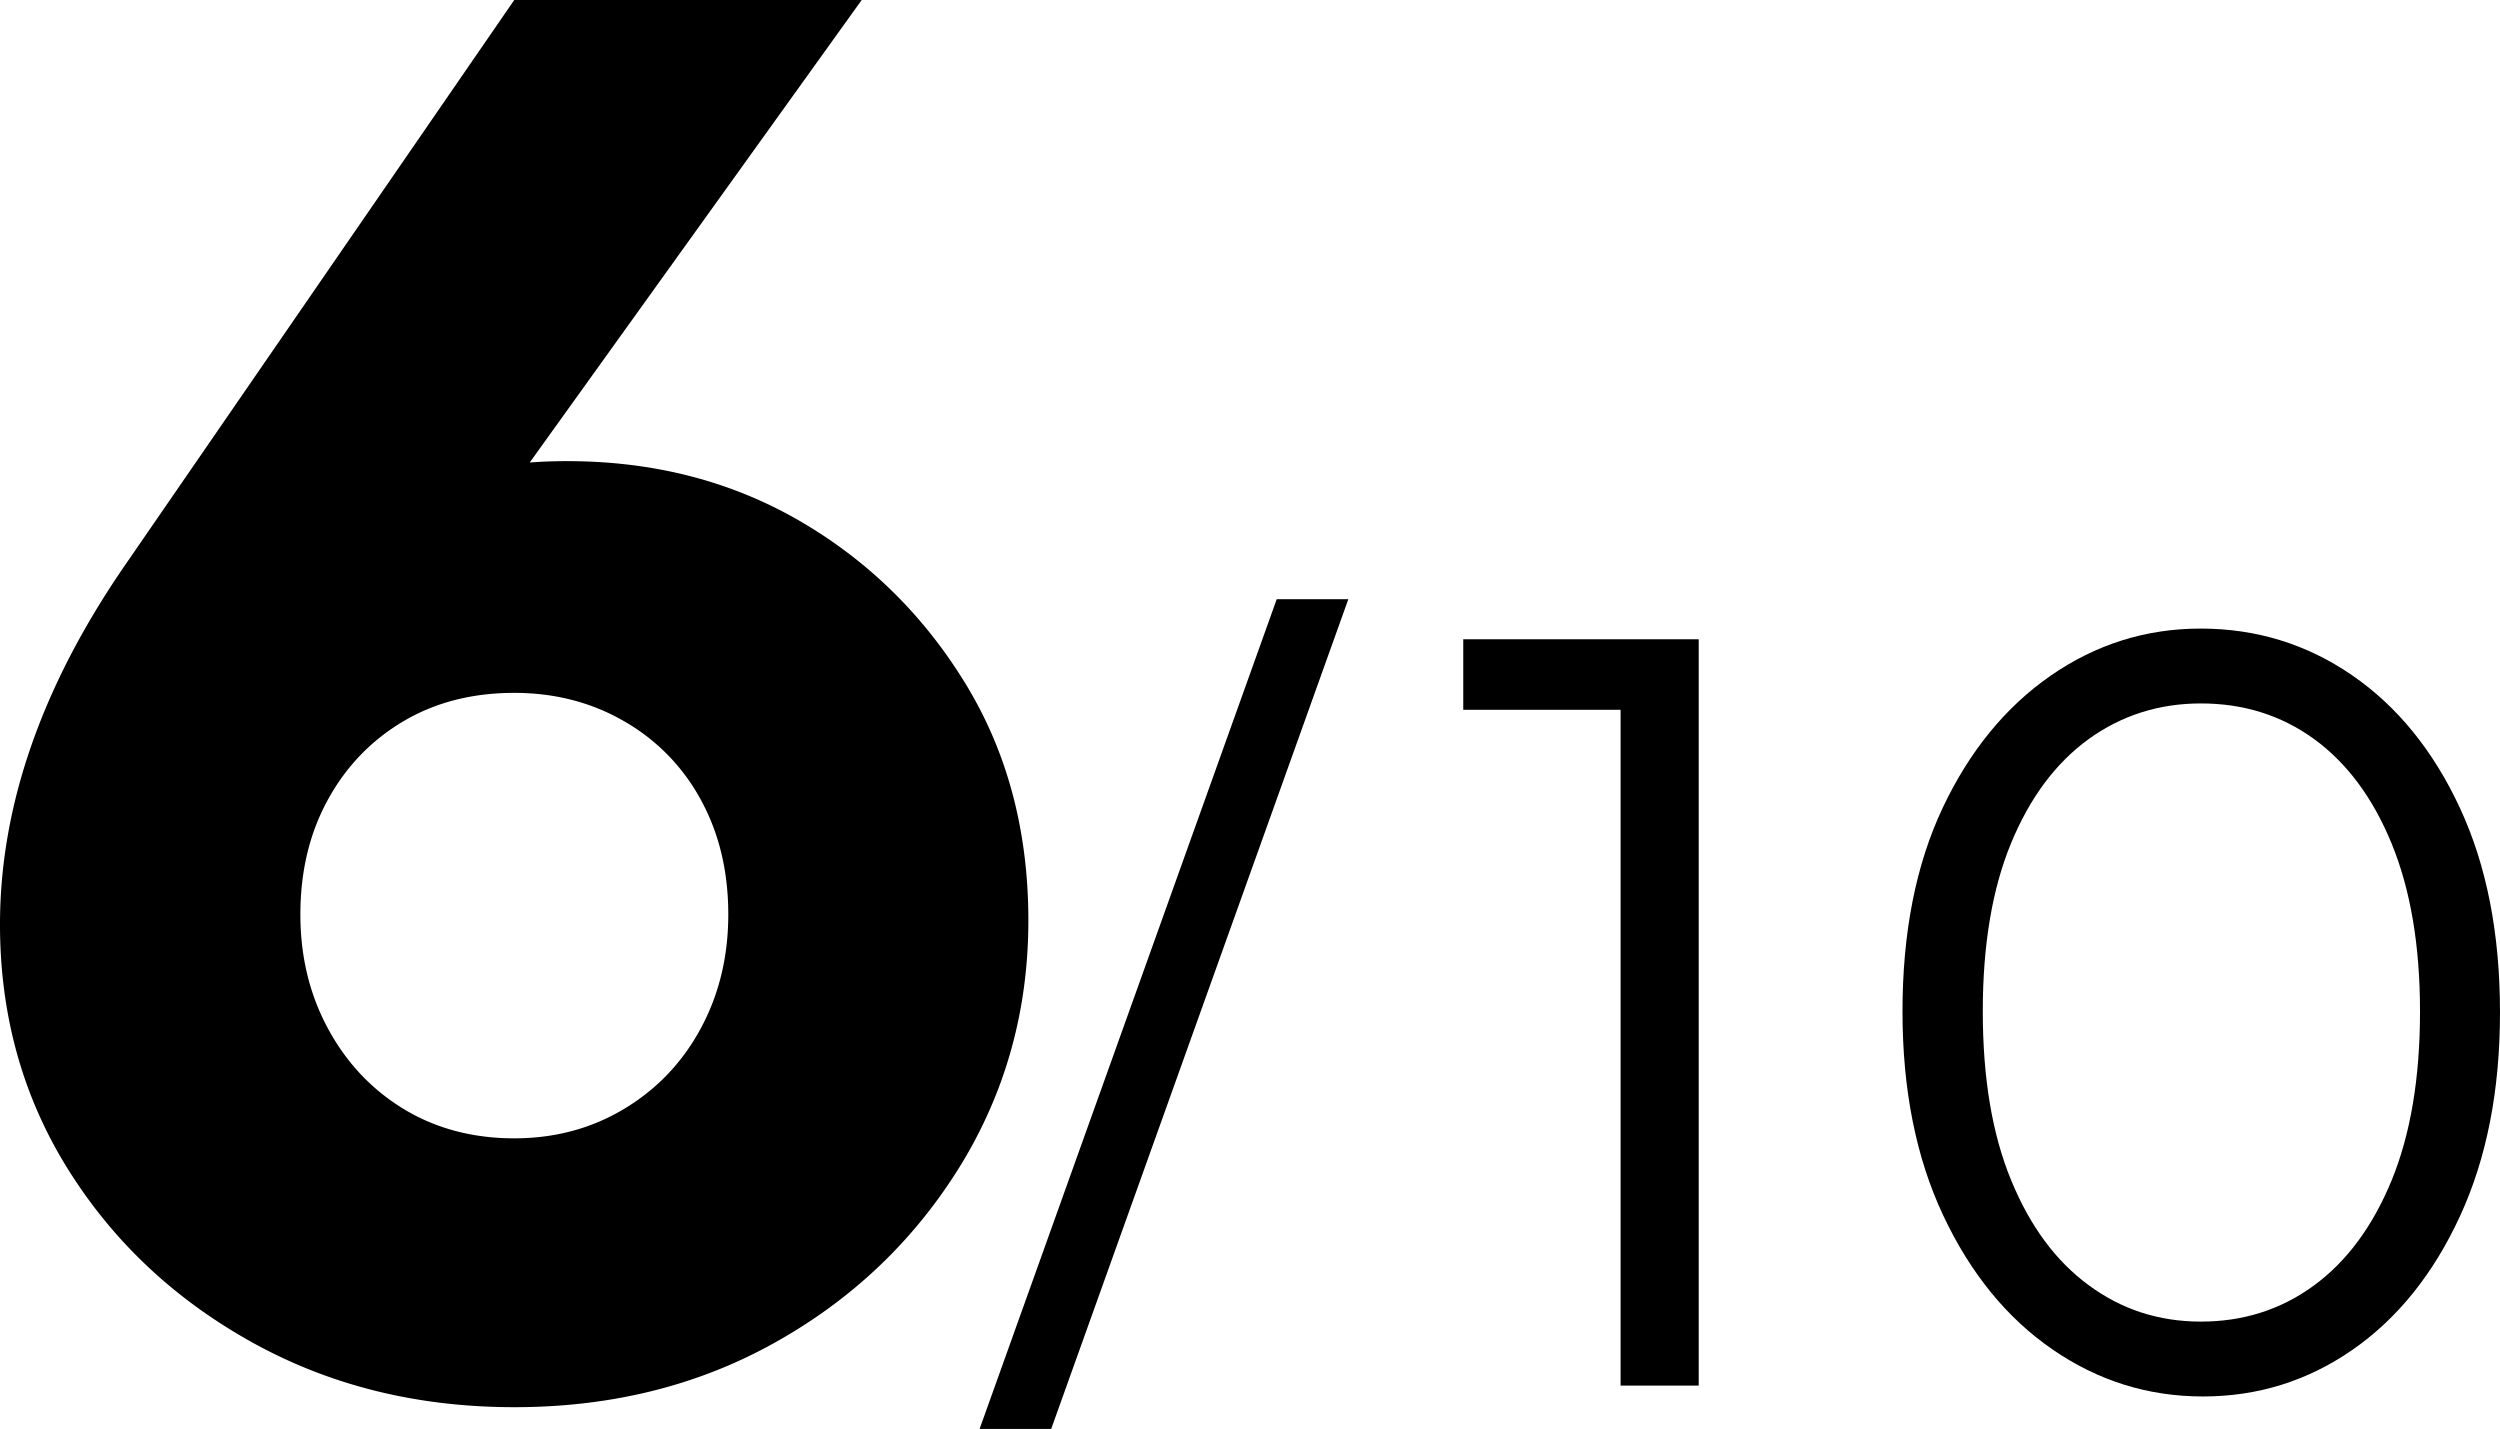
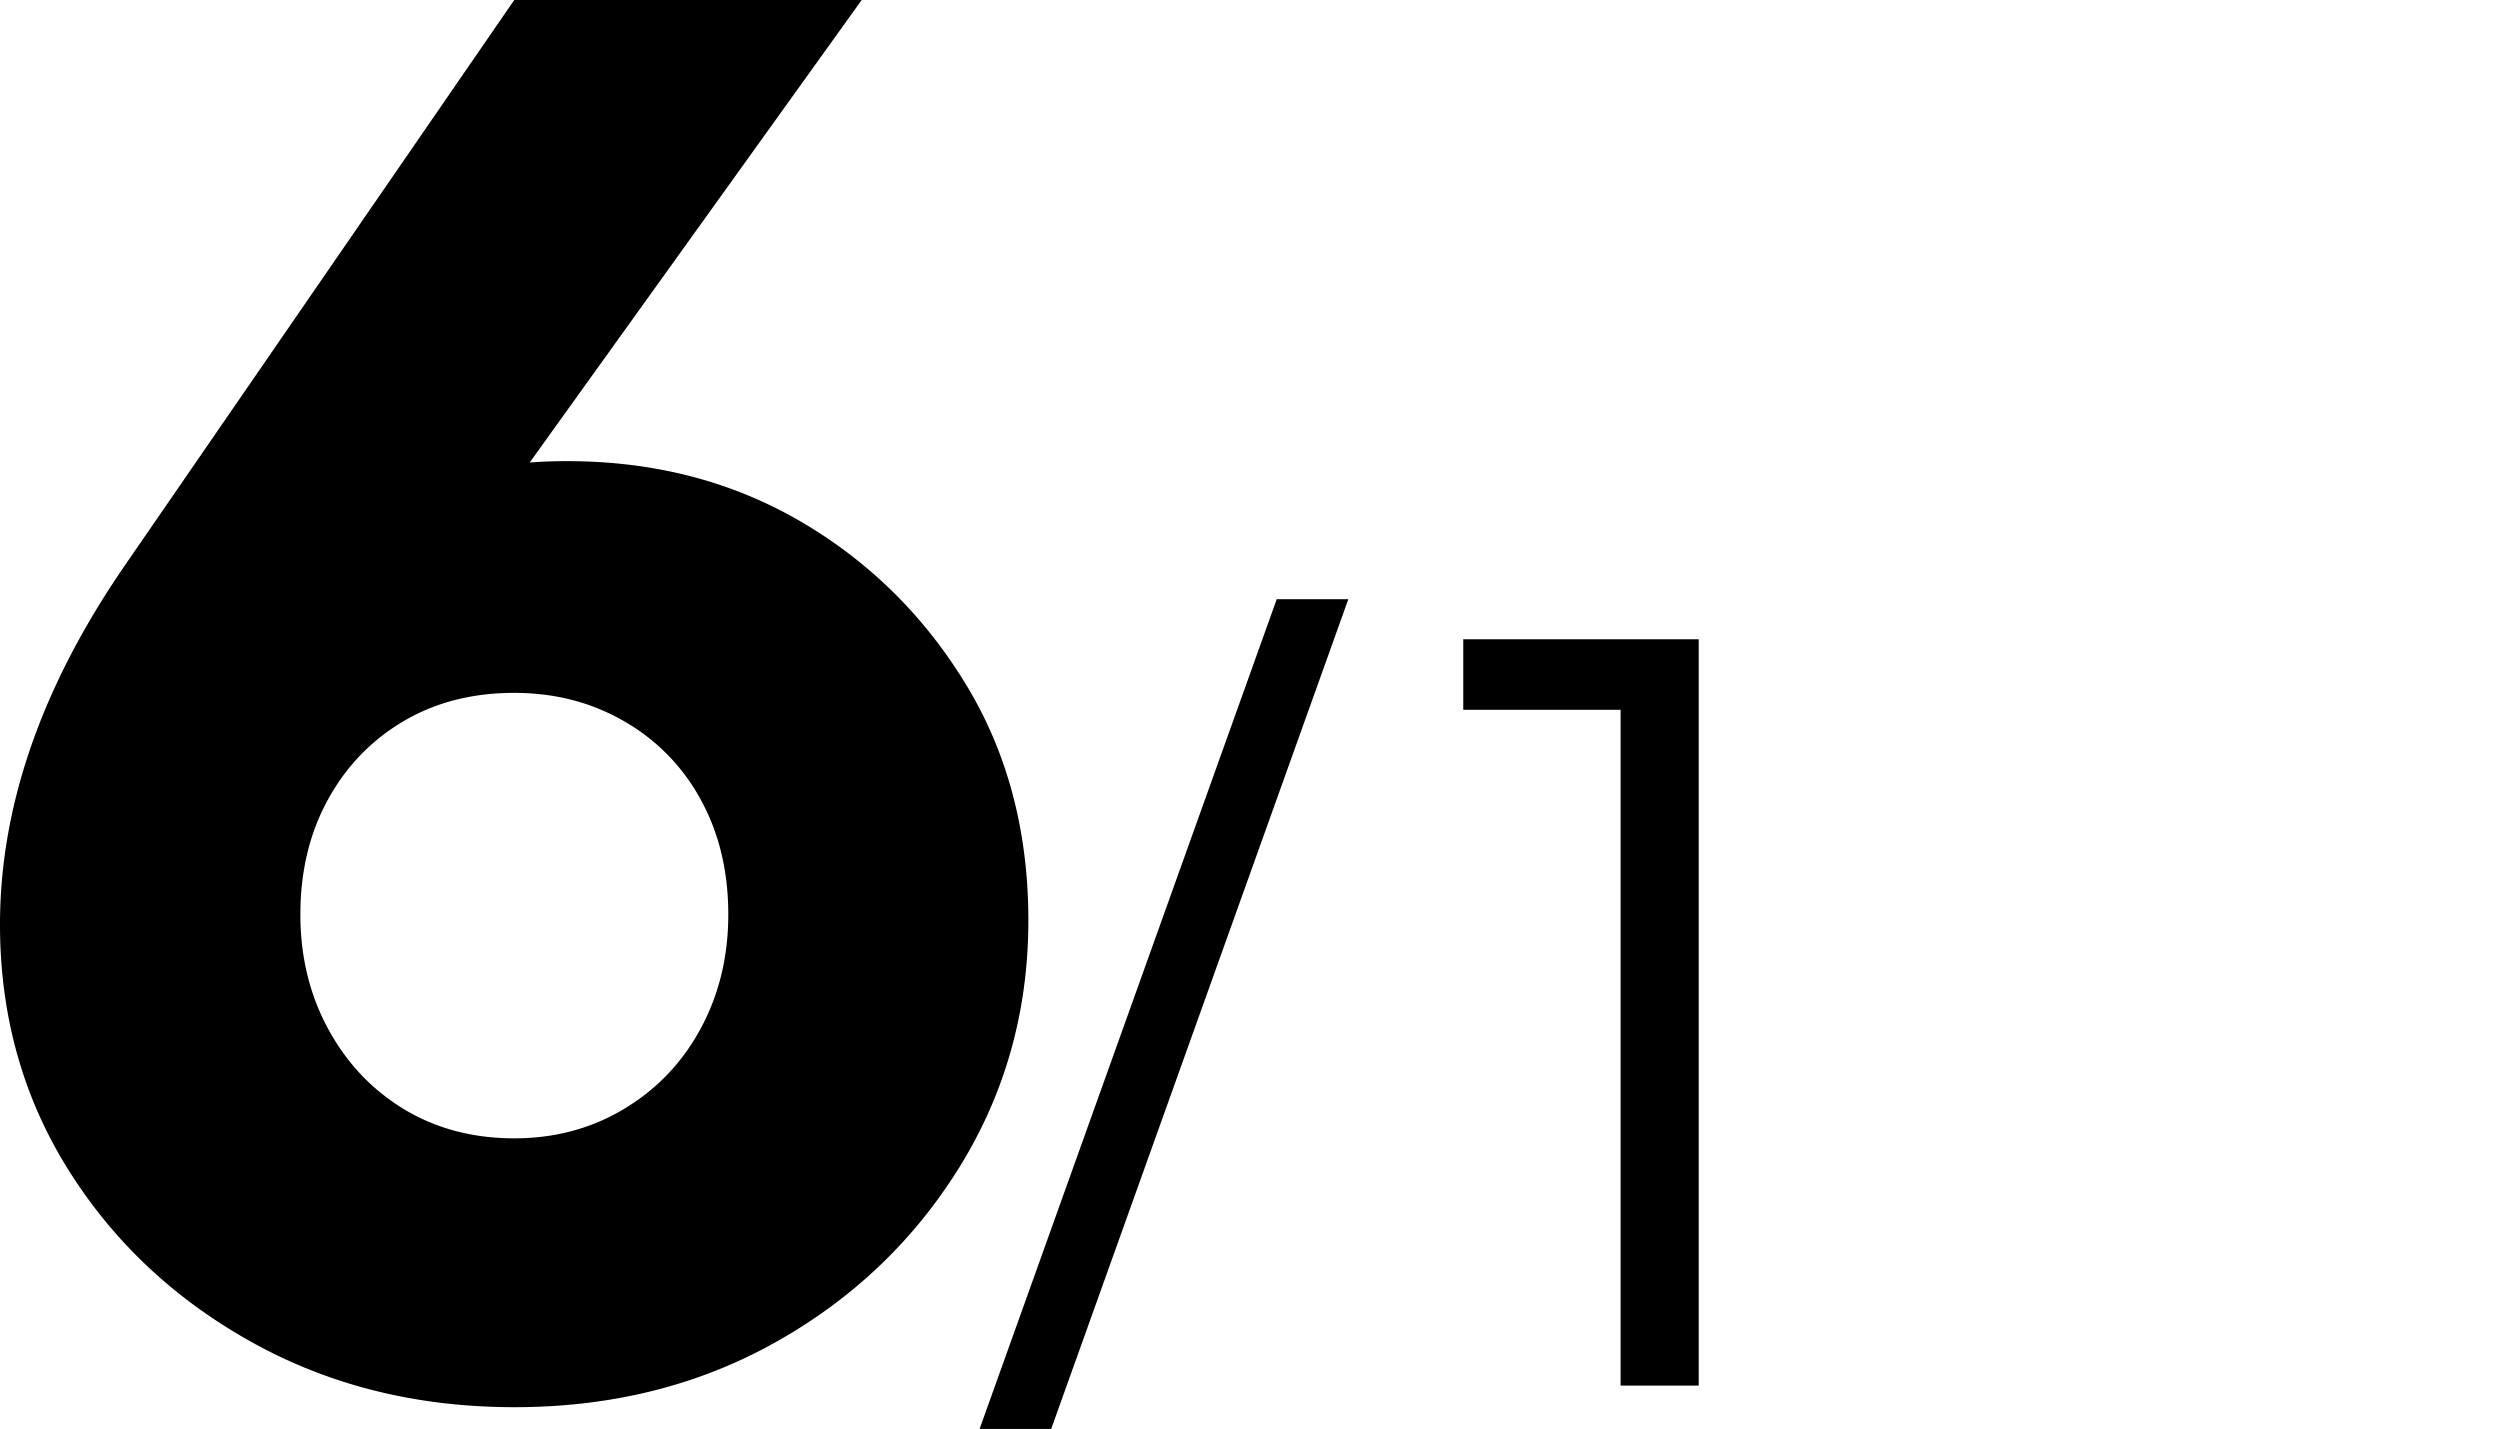
<svg xmlns="http://www.w3.org/2000/svg" preserveAspectRatio="xMidYMid meet" data-bbox="68.52 4.13 160.96 92" viewBox="68.52 4.13 160.96 92" data-type="shape" role="presentation" aria-hidden="true" aria-label="">
  <g>
    <g>
      <path d="M101.63 94.73c-6.24 0-11.86-1.39-16.87-4.17-5.01-2.78-8.97-6.51-11.88-11.18s-4.36-9.92-4.36-15.73c0-7.58 2.65-15.25 7.96-23l25.15-36.52H124L96.07 43.04l-7.46.63c1.18-2.02 2.42-3.77 3.73-5.24 1.31-1.47 2.97-2.61 4.99-3.41 2.02-.8 4.59-1.2 7.71-1.2 5.56 0 10.55 1.29 14.97 3.85 4.42 2.57 7.98 6.07 10.68 10.49 2.7 4.42 4.04 9.5 4.04 15.23 0 5.81-1.48 11.1-4.42 15.86-2.95 4.76-6.91 8.53-11.88 11.31-4.96 2.78-10.56 4.17-16.8 4.17zm0-17.31c2.61 0 4.97-.63 7.08-1.9 2.1-1.26 3.75-2.99 4.93-5.18 1.18-2.19 1.77-4.63 1.77-7.33 0-2.78-.59-5.24-1.77-7.39a12.87 12.87 0 0 0-4.93-5.05c-2.11-1.22-4.47-1.83-7.08-1.83-2.7 0-5.08.61-7.14 1.83-2.06 1.22-3.69 2.91-4.86 5.05-1.18 2.15-1.77 4.61-1.77 7.39 0 2.7.59 5.14 1.77 7.33 1.18 2.19 2.8 3.92 4.86 5.18 2.07 1.26 4.45 1.9 7.14 1.9z" />
      <path d="m131.59 96.13 19.13-53.42h4.61L136.2 96.13h-4.61z" />
      <path d="M162.73 49.83v-4.54h14.46v4.54h-14.46zm10.13 43.51V45.29h5.03v48.05h-5.03z" />
-       <path d="M210.36 94.04c-3.54 0-6.77-1.01-9.71-3.04-2.93-2.02-5.27-4.9-7.02-8.62-1.75-3.72-2.62-8.1-2.62-13.13 0-5.07.86-9.44 2.58-13.09 1.72-3.65 4.04-6.5 6.95-8.52 2.91-2.02 6.13-3.04 9.67-3.04 3.58 0 6.83 1 9.74 3s5.23 4.85 6.95 8.55c1.72 3.7 2.58 8.09 2.58 13.16 0 5.03-.86 9.41-2.58 13.13-1.72 3.73-4.03 6.59-6.91 8.59s-6.09 3.01-9.63 3.01zm-.14-4.82c2.75 0 5.18-.78 7.3-2.34 2.12-1.56 3.78-3.82 4.99-6.77 1.21-2.96 1.82-6.58 1.82-10.86 0-4.24-.61-7.83-1.82-10.79-1.21-2.96-2.88-5.2-4.99-6.74-2.12-1.54-4.55-2.3-7.3-2.3-2.7 0-5.11.77-7.23 2.3-2.12 1.54-3.78 3.77-4.99 6.7-1.21 2.93-1.82 6.54-1.82 10.82s.6 7.9 1.82 10.86c1.21 2.96 2.87 5.21 4.99 6.77 2.12 1.57 4.53 2.35 7.23 2.35z" />
    </g>
  </g>
</svg>